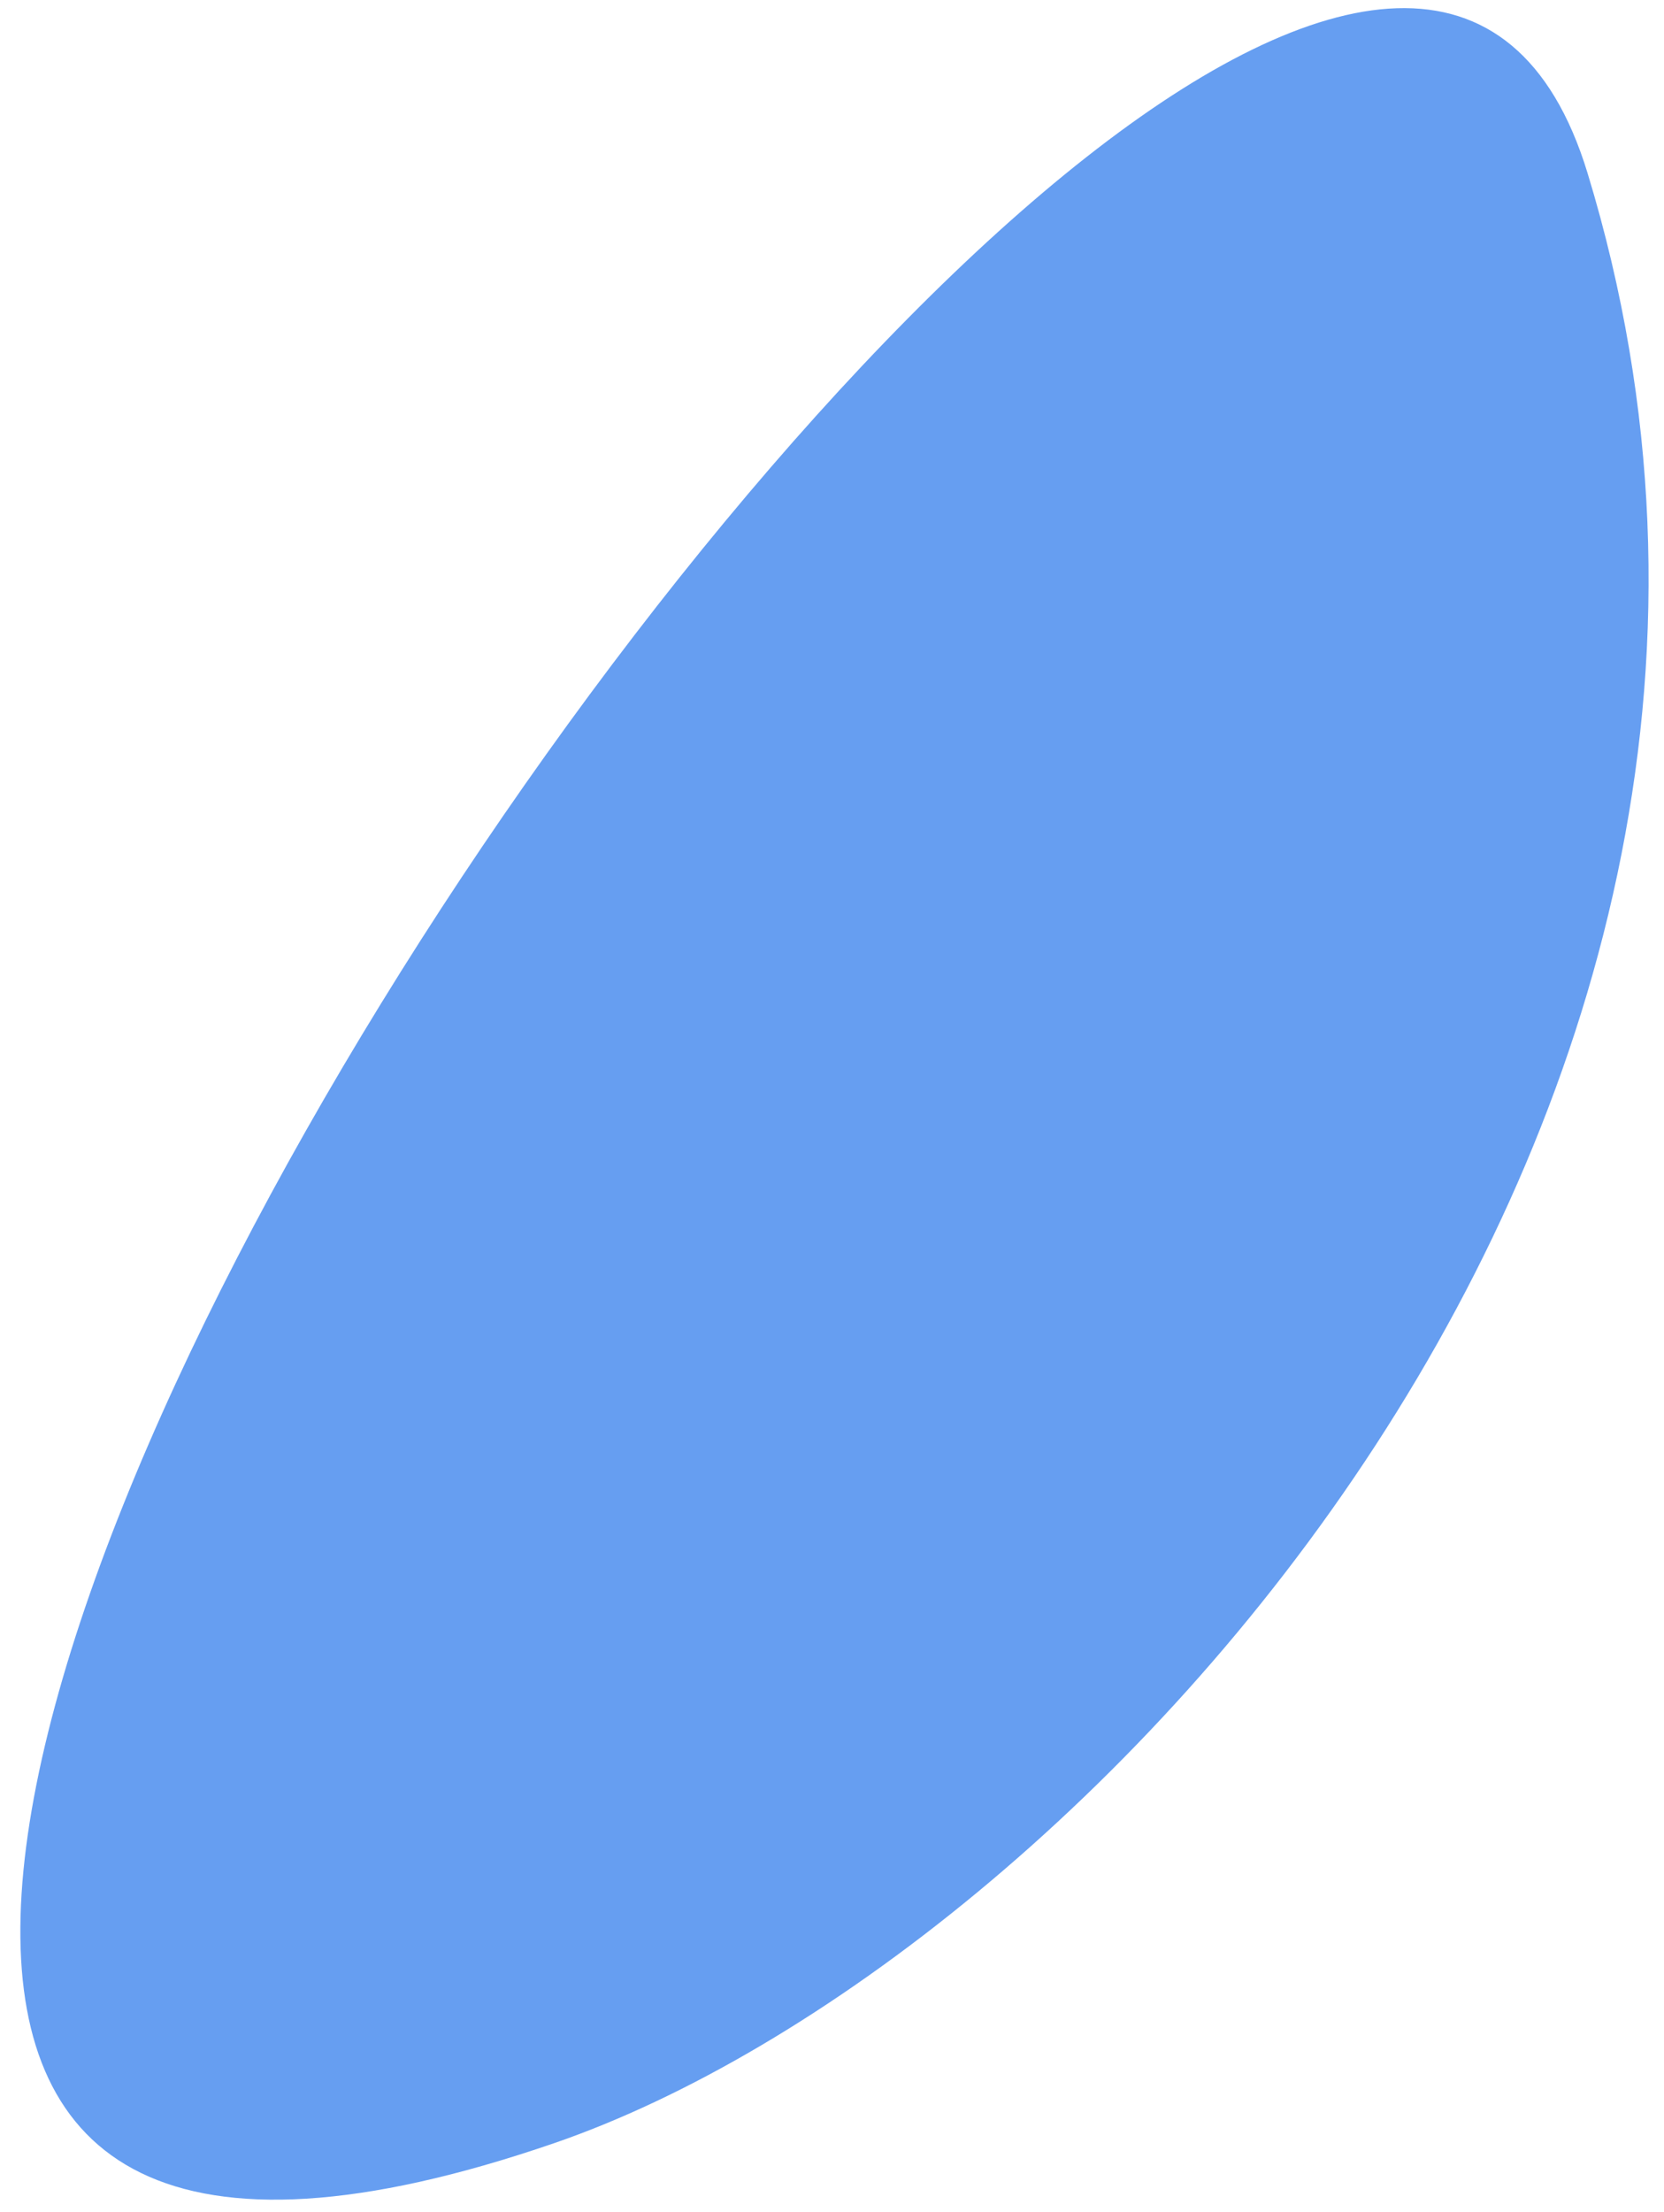
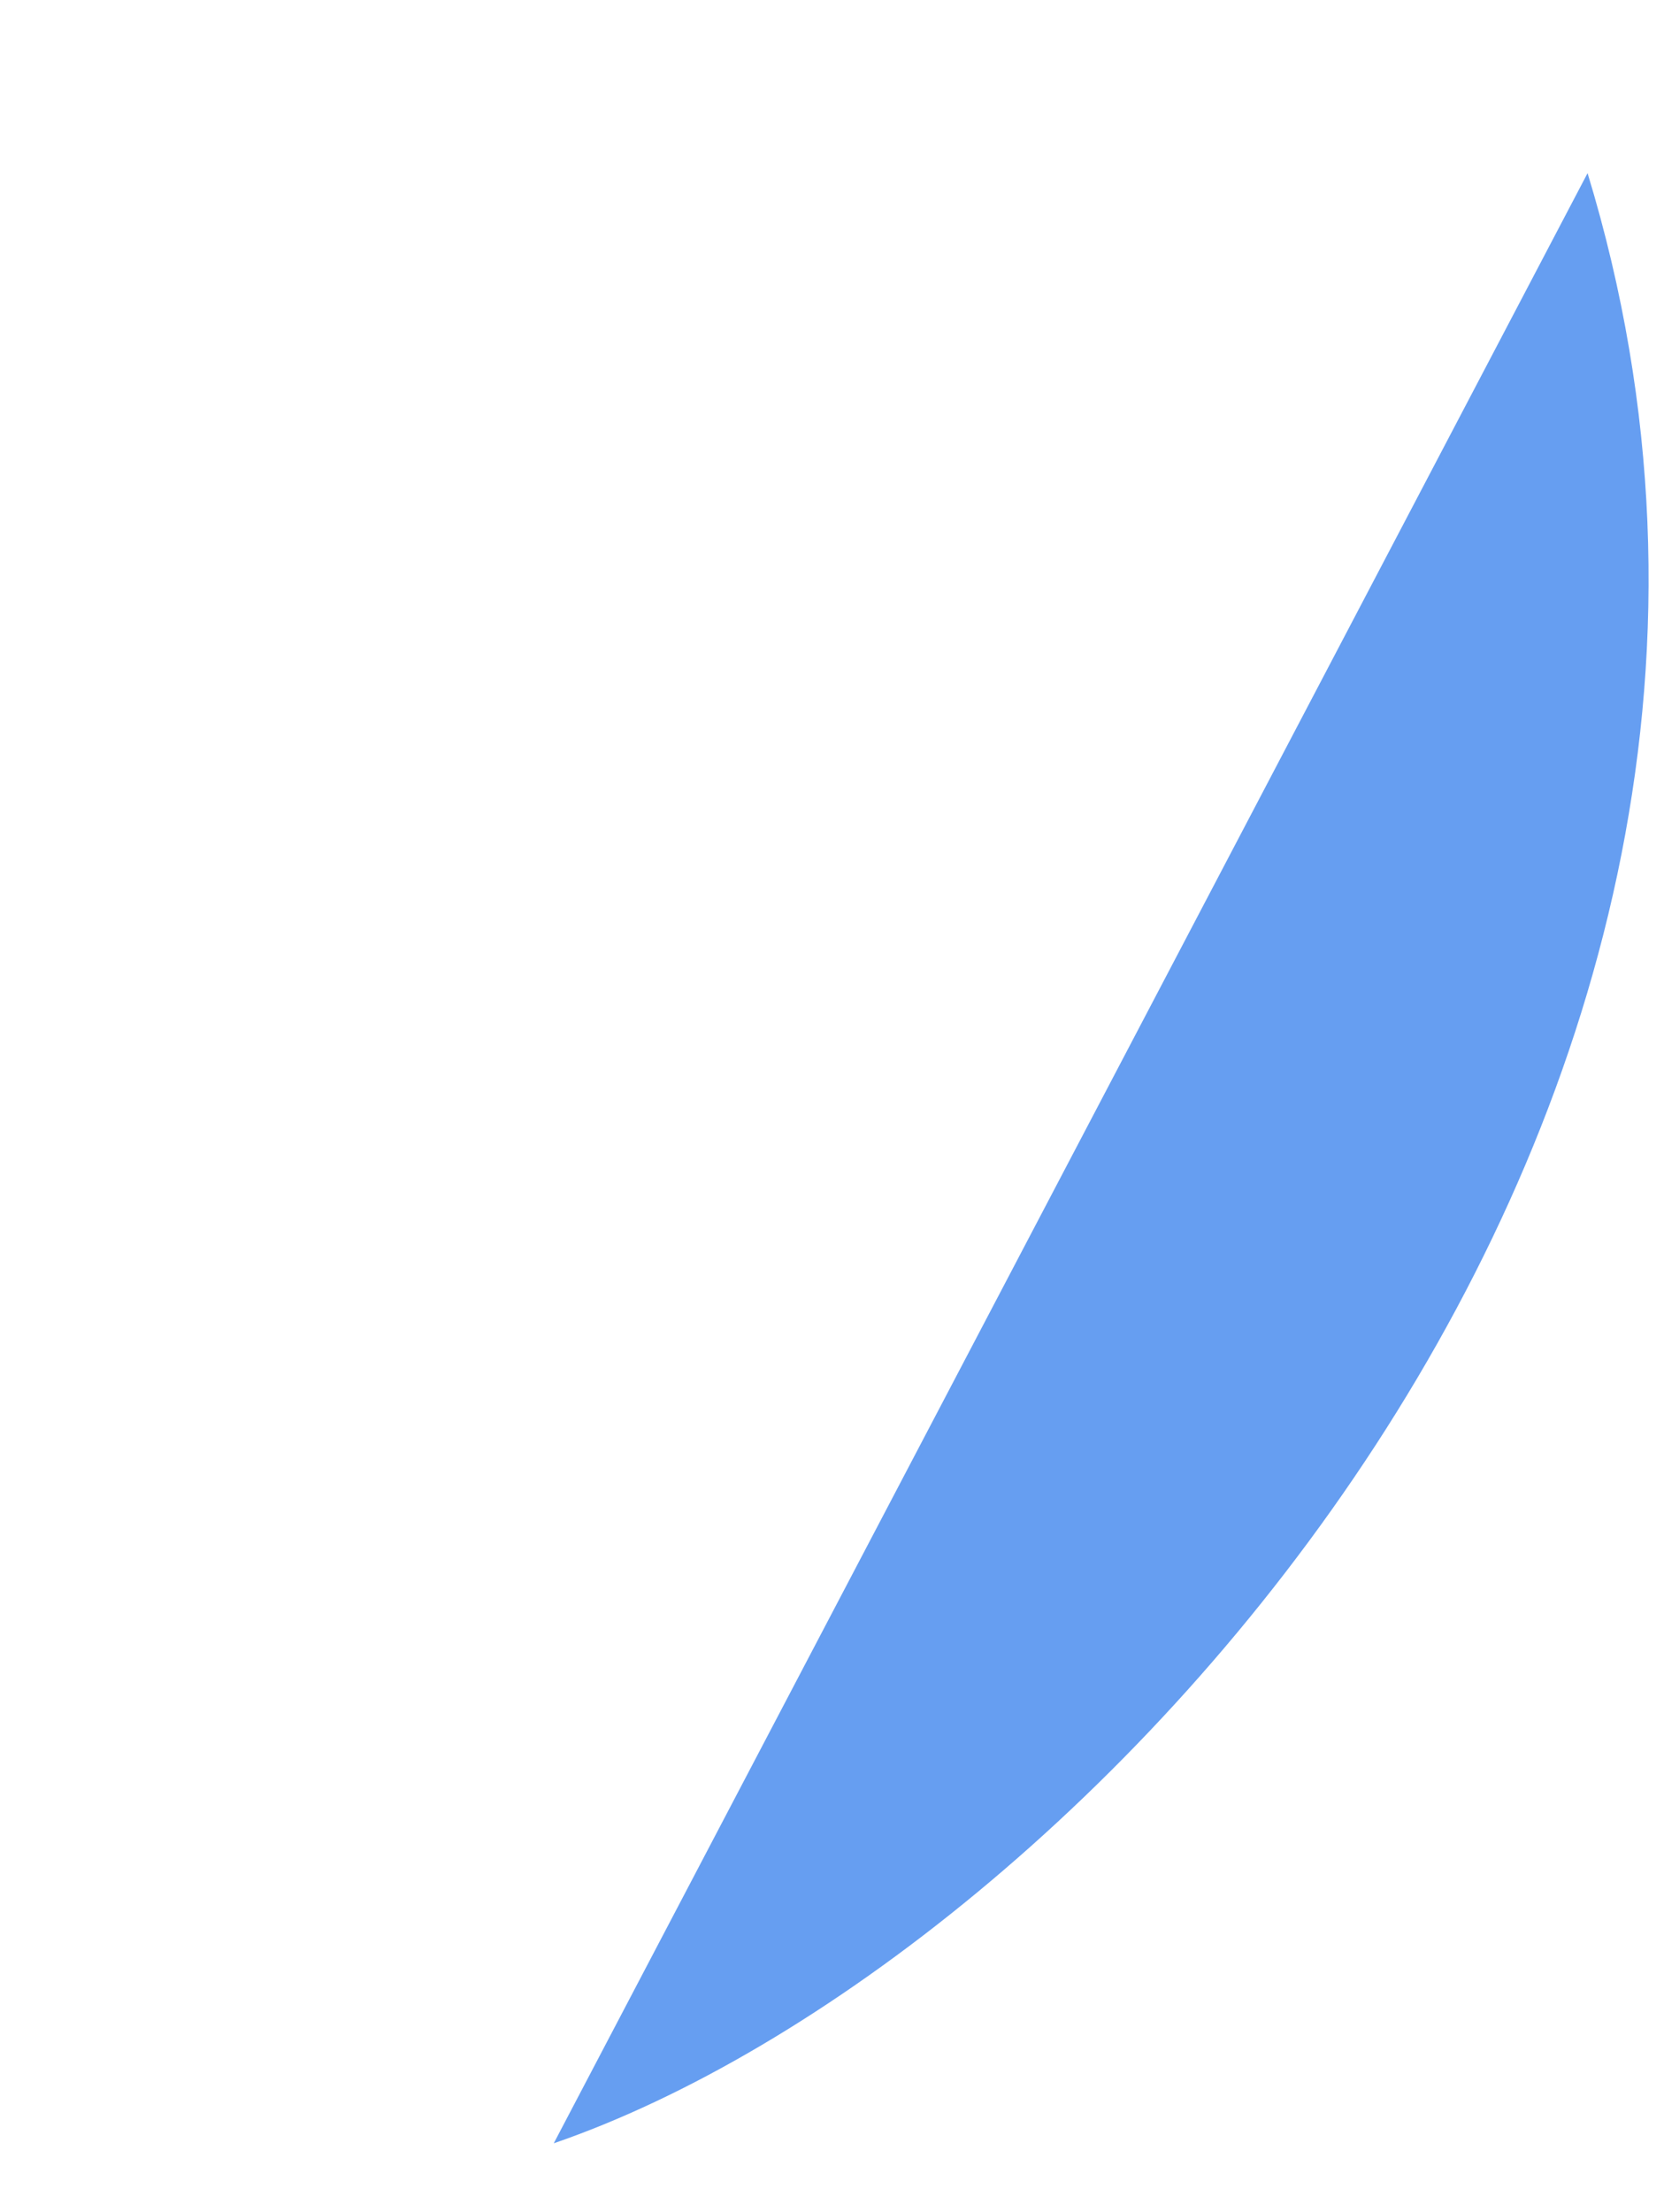
<svg xmlns="http://www.w3.org/2000/svg" width="73" height="97" viewBox="0 0 73 97" fill="none">
-   <path fill-rule="evenodd" clip-rule="evenodd" d="M24.293 93.99C47.343 86.07 82.282 49.052 69.647 7.593C57.012 -33.867 -43.759 117.373 24.293 93.99Z" fill="#669EF1" />
+   <path fill-rule="evenodd" clip-rule="evenodd" d="M24.293 93.99C47.343 86.07 82.282 49.052 69.647 7.593Z" fill="#669EF1" />
</svg>